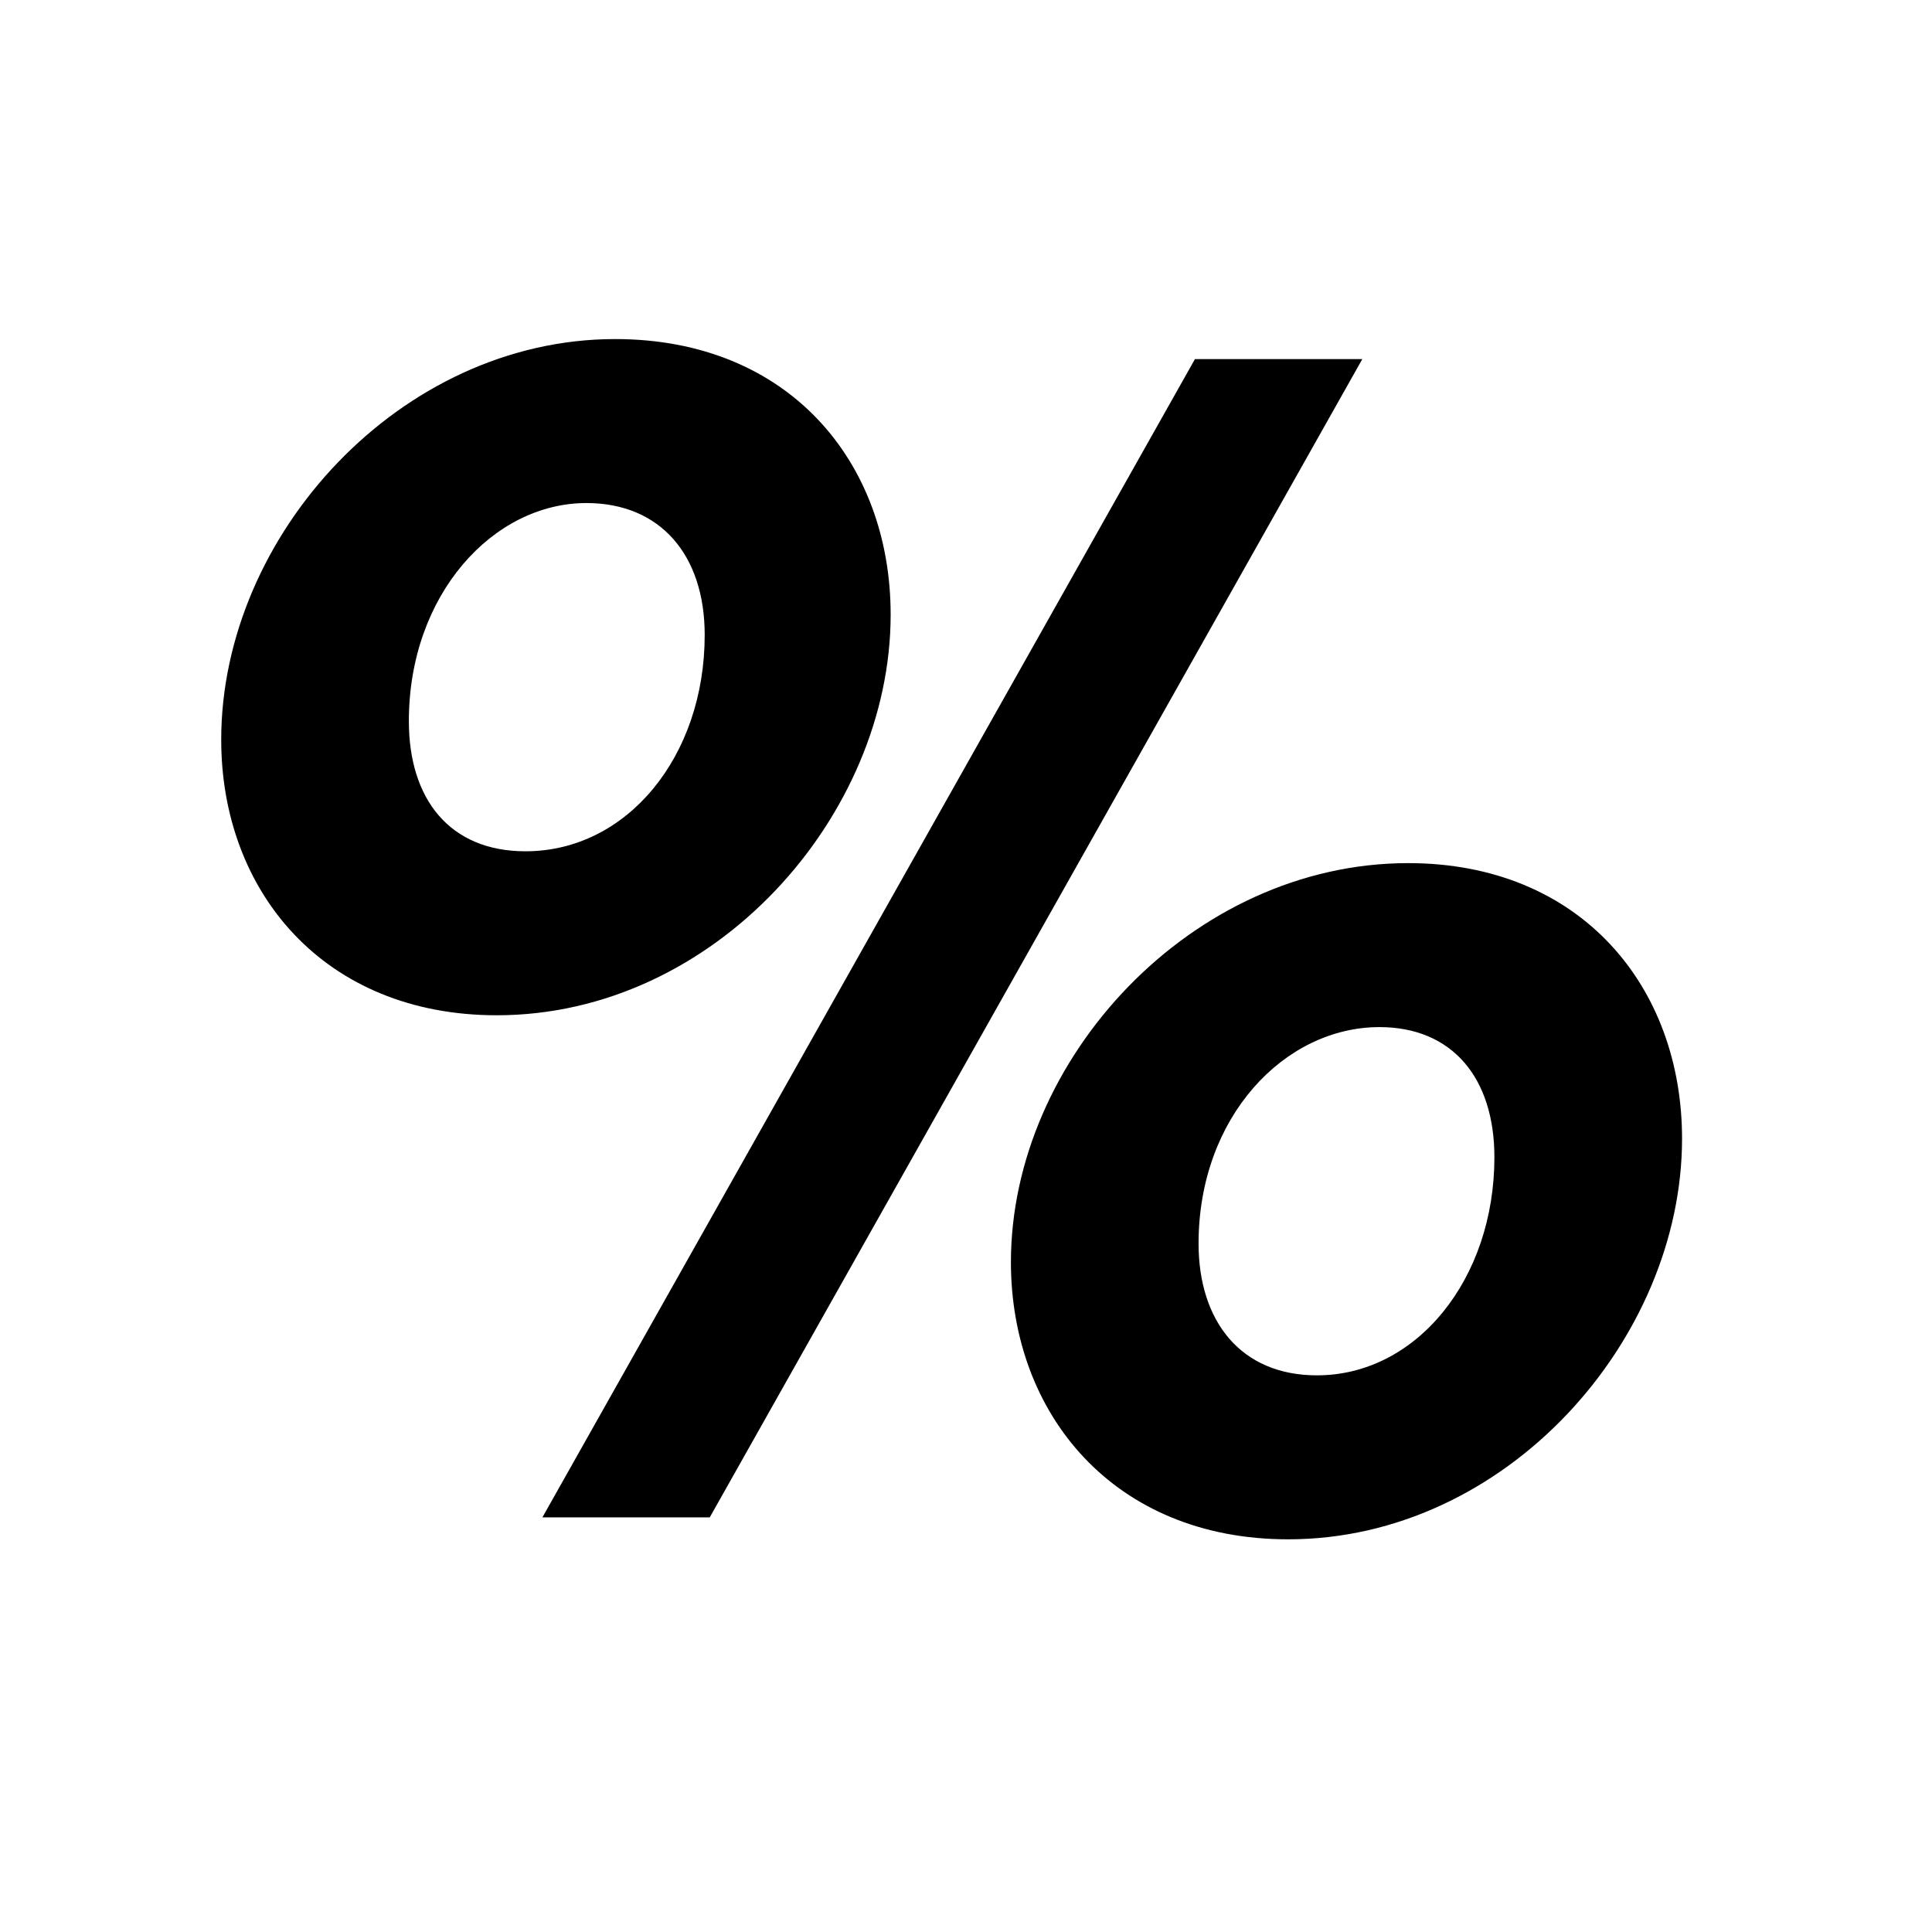
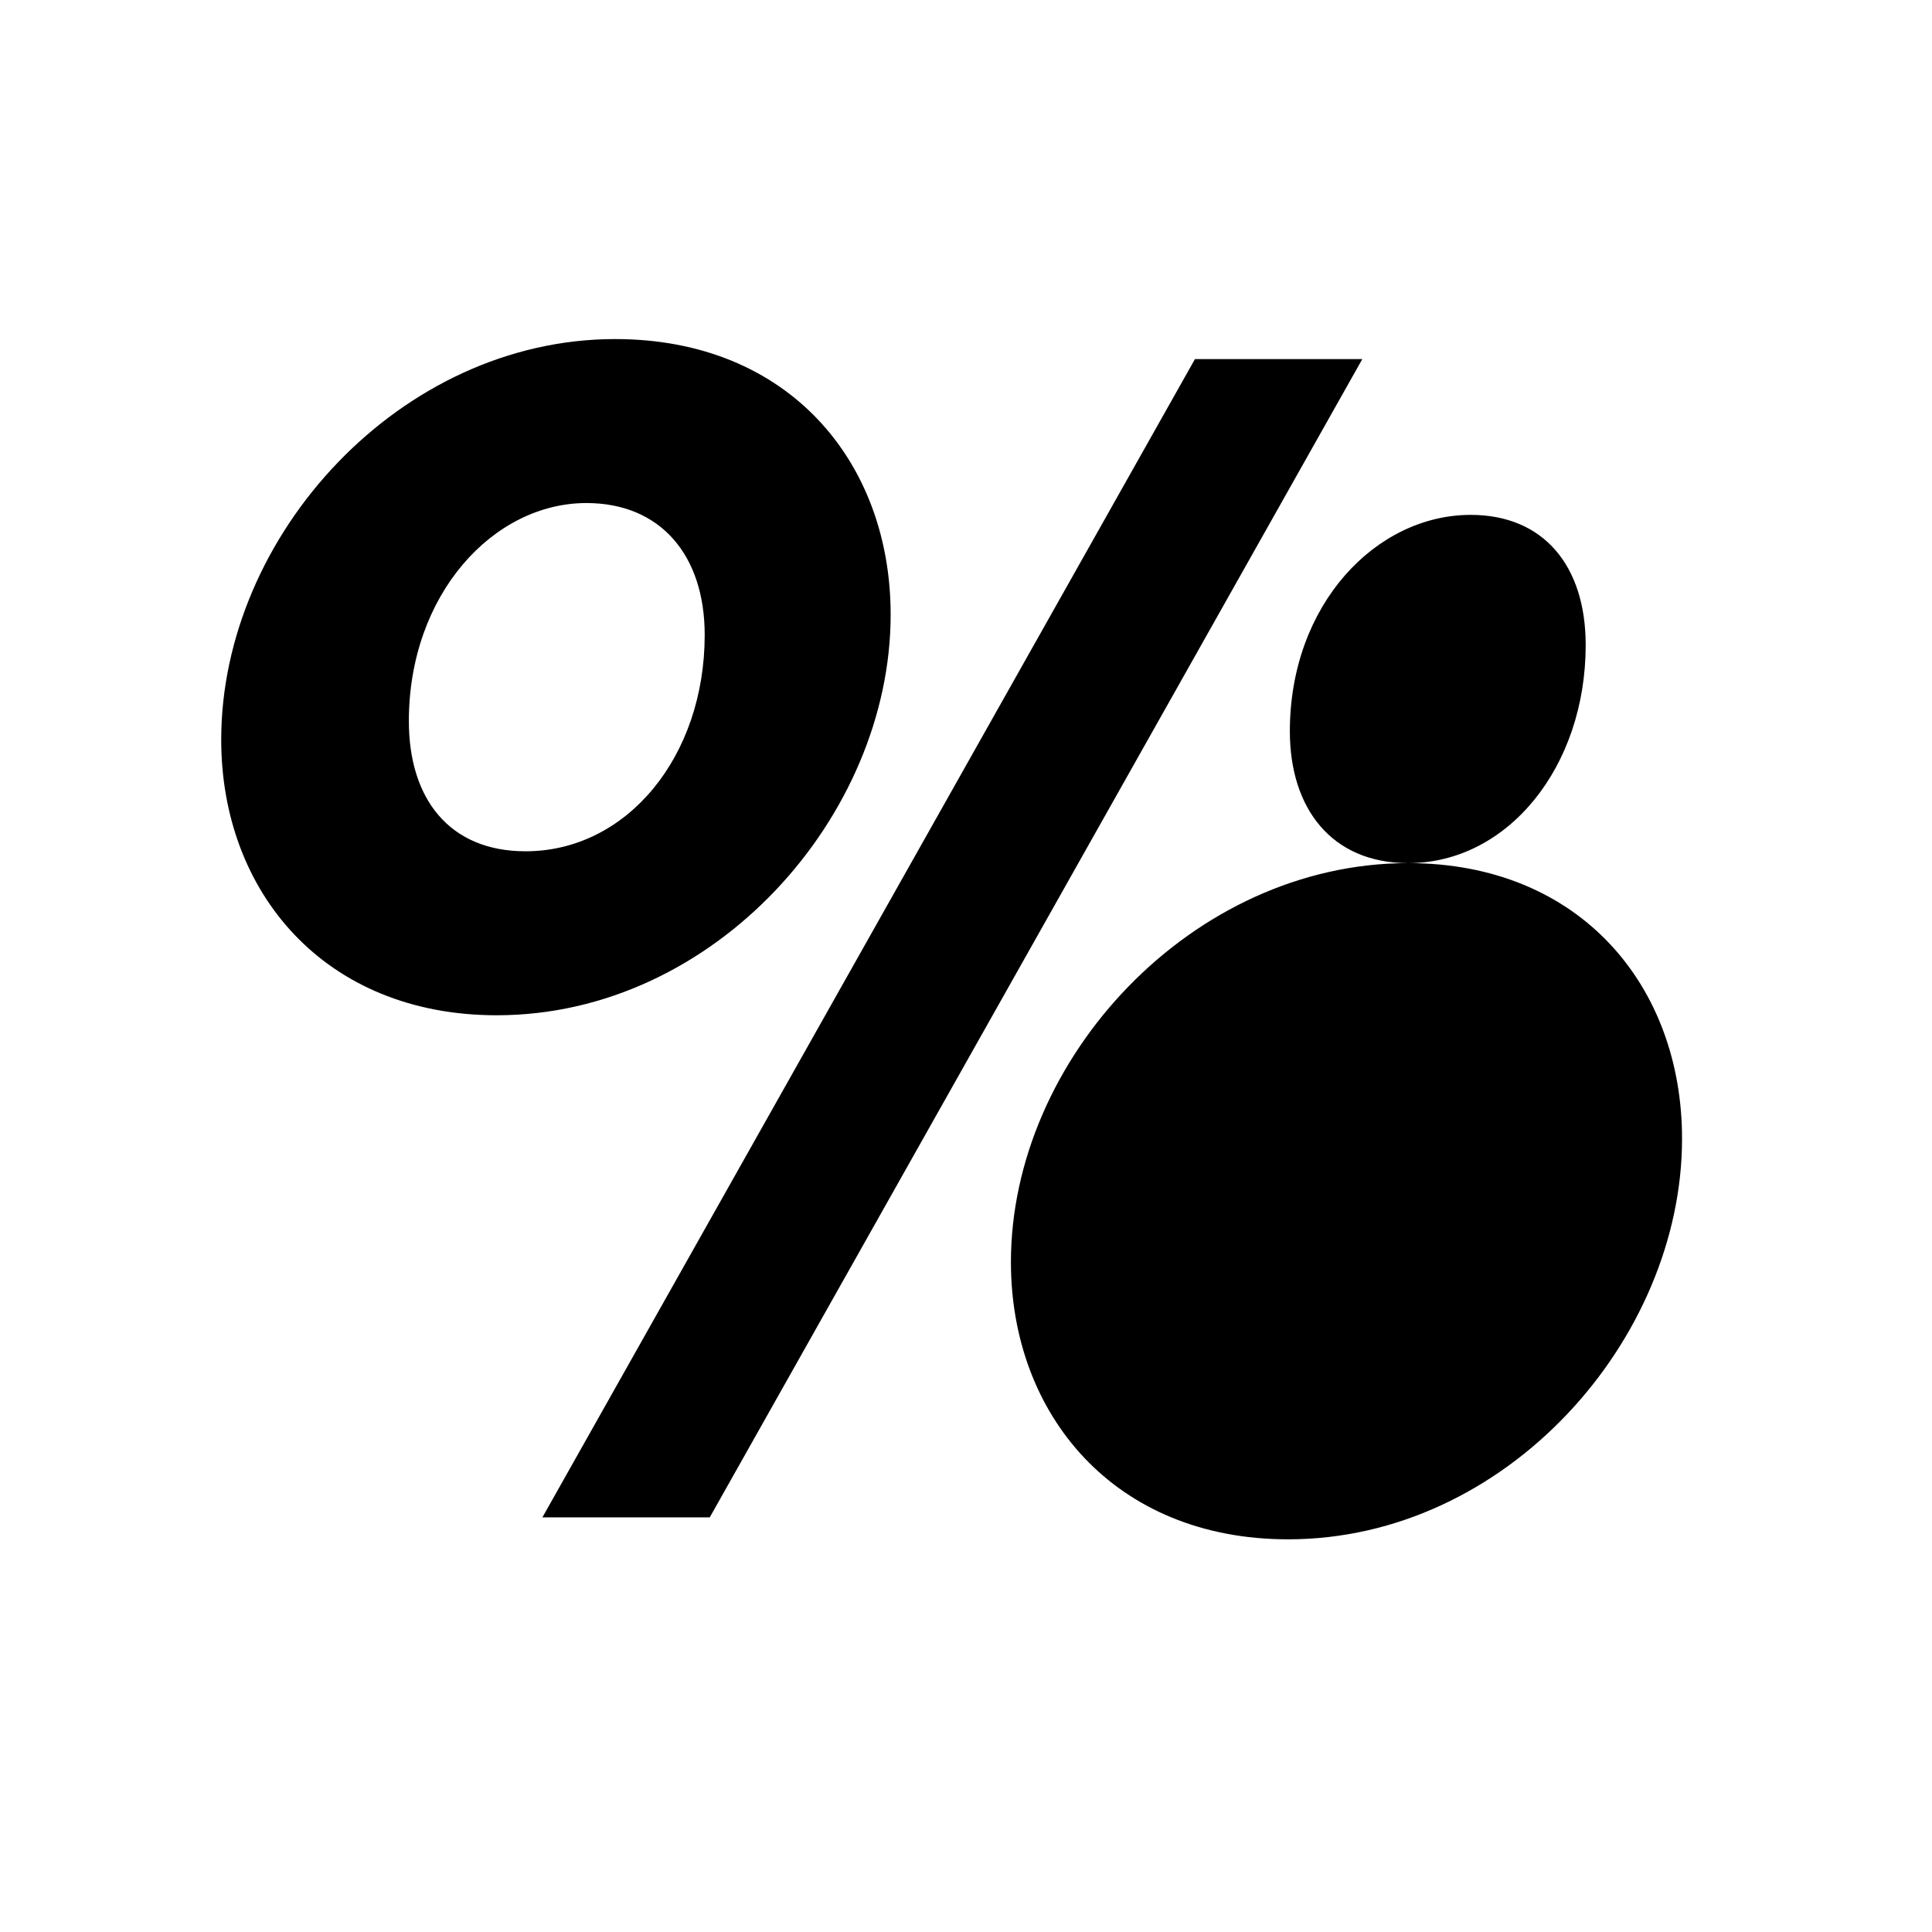
<svg xmlns="http://www.w3.org/2000/svg" id="Layer_1" version="1.1" viewBox="0 0 80 80">
-   <path d="M9.16,30.63c0-8.47,7.42-16.59,16.31-16.59,7.21,0,11.41,5.11,11.41,11.41,0,8.33-7.28,16.59-16.31,16.59-7.14,0-11.41-5.11-11.41-11.41ZM29.18,26.29c0-3.29-1.82-5.46-4.9-5.46-3.85,0-7.35,3.78-7.35,9.03,0,3.22,1.68,5.39,4.83,5.39,4.2,0,7.42-3.92,7.42-8.96ZM49.48,14.87h6.93l-27.02,47.96h-6.93L49.48,14.87ZM58.31,35.74c7.14,0,11.34,5.11,11.34,11.41,0,8.33-7.28,16.59-16.31,16.59-7.21,0-11.48-5.18-11.48-11.48,0-8.4,7.49-16.52,16.45-16.52ZM54.53,56.95c4.13,0,7.35-3.99,7.35-9.03,0-3.29-1.75-5.39-4.76-5.39-3.92,0-7.49,3.71-7.49,8.96,0,3.22,1.75,5.46,4.9,5.46Z" />
+   <path d="M9.16,30.63c0-8.47,7.42-16.59,16.31-16.59,7.21,0,11.41,5.11,11.41,11.41,0,8.33-7.28,16.59-16.31,16.59-7.14,0-11.41-5.11-11.41-11.41ZM29.18,26.29c0-3.29-1.82-5.46-4.9-5.46-3.85,0-7.35,3.78-7.35,9.03,0,3.22,1.68,5.39,4.83,5.39,4.2,0,7.42-3.92,7.42-8.96ZM49.48,14.87h6.93l-27.02,47.96h-6.93L49.48,14.87ZM58.31,35.74c7.14,0,11.34,5.11,11.34,11.41,0,8.33-7.28,16.59-16.31,16.59-7.21,0-11.48-5.18-11.48-11.48,0-8.4,7.49-16.52,16.45-16.52Zc4.13,0,7.35-3.99,7.35-9.03,0-3.29-1.75-5.39-4.76-5.39-3.92,0-7.49,3.71-7.49,8.96,0,3.22,1.75,5.46,4.9,5.46Z" />
</svg>